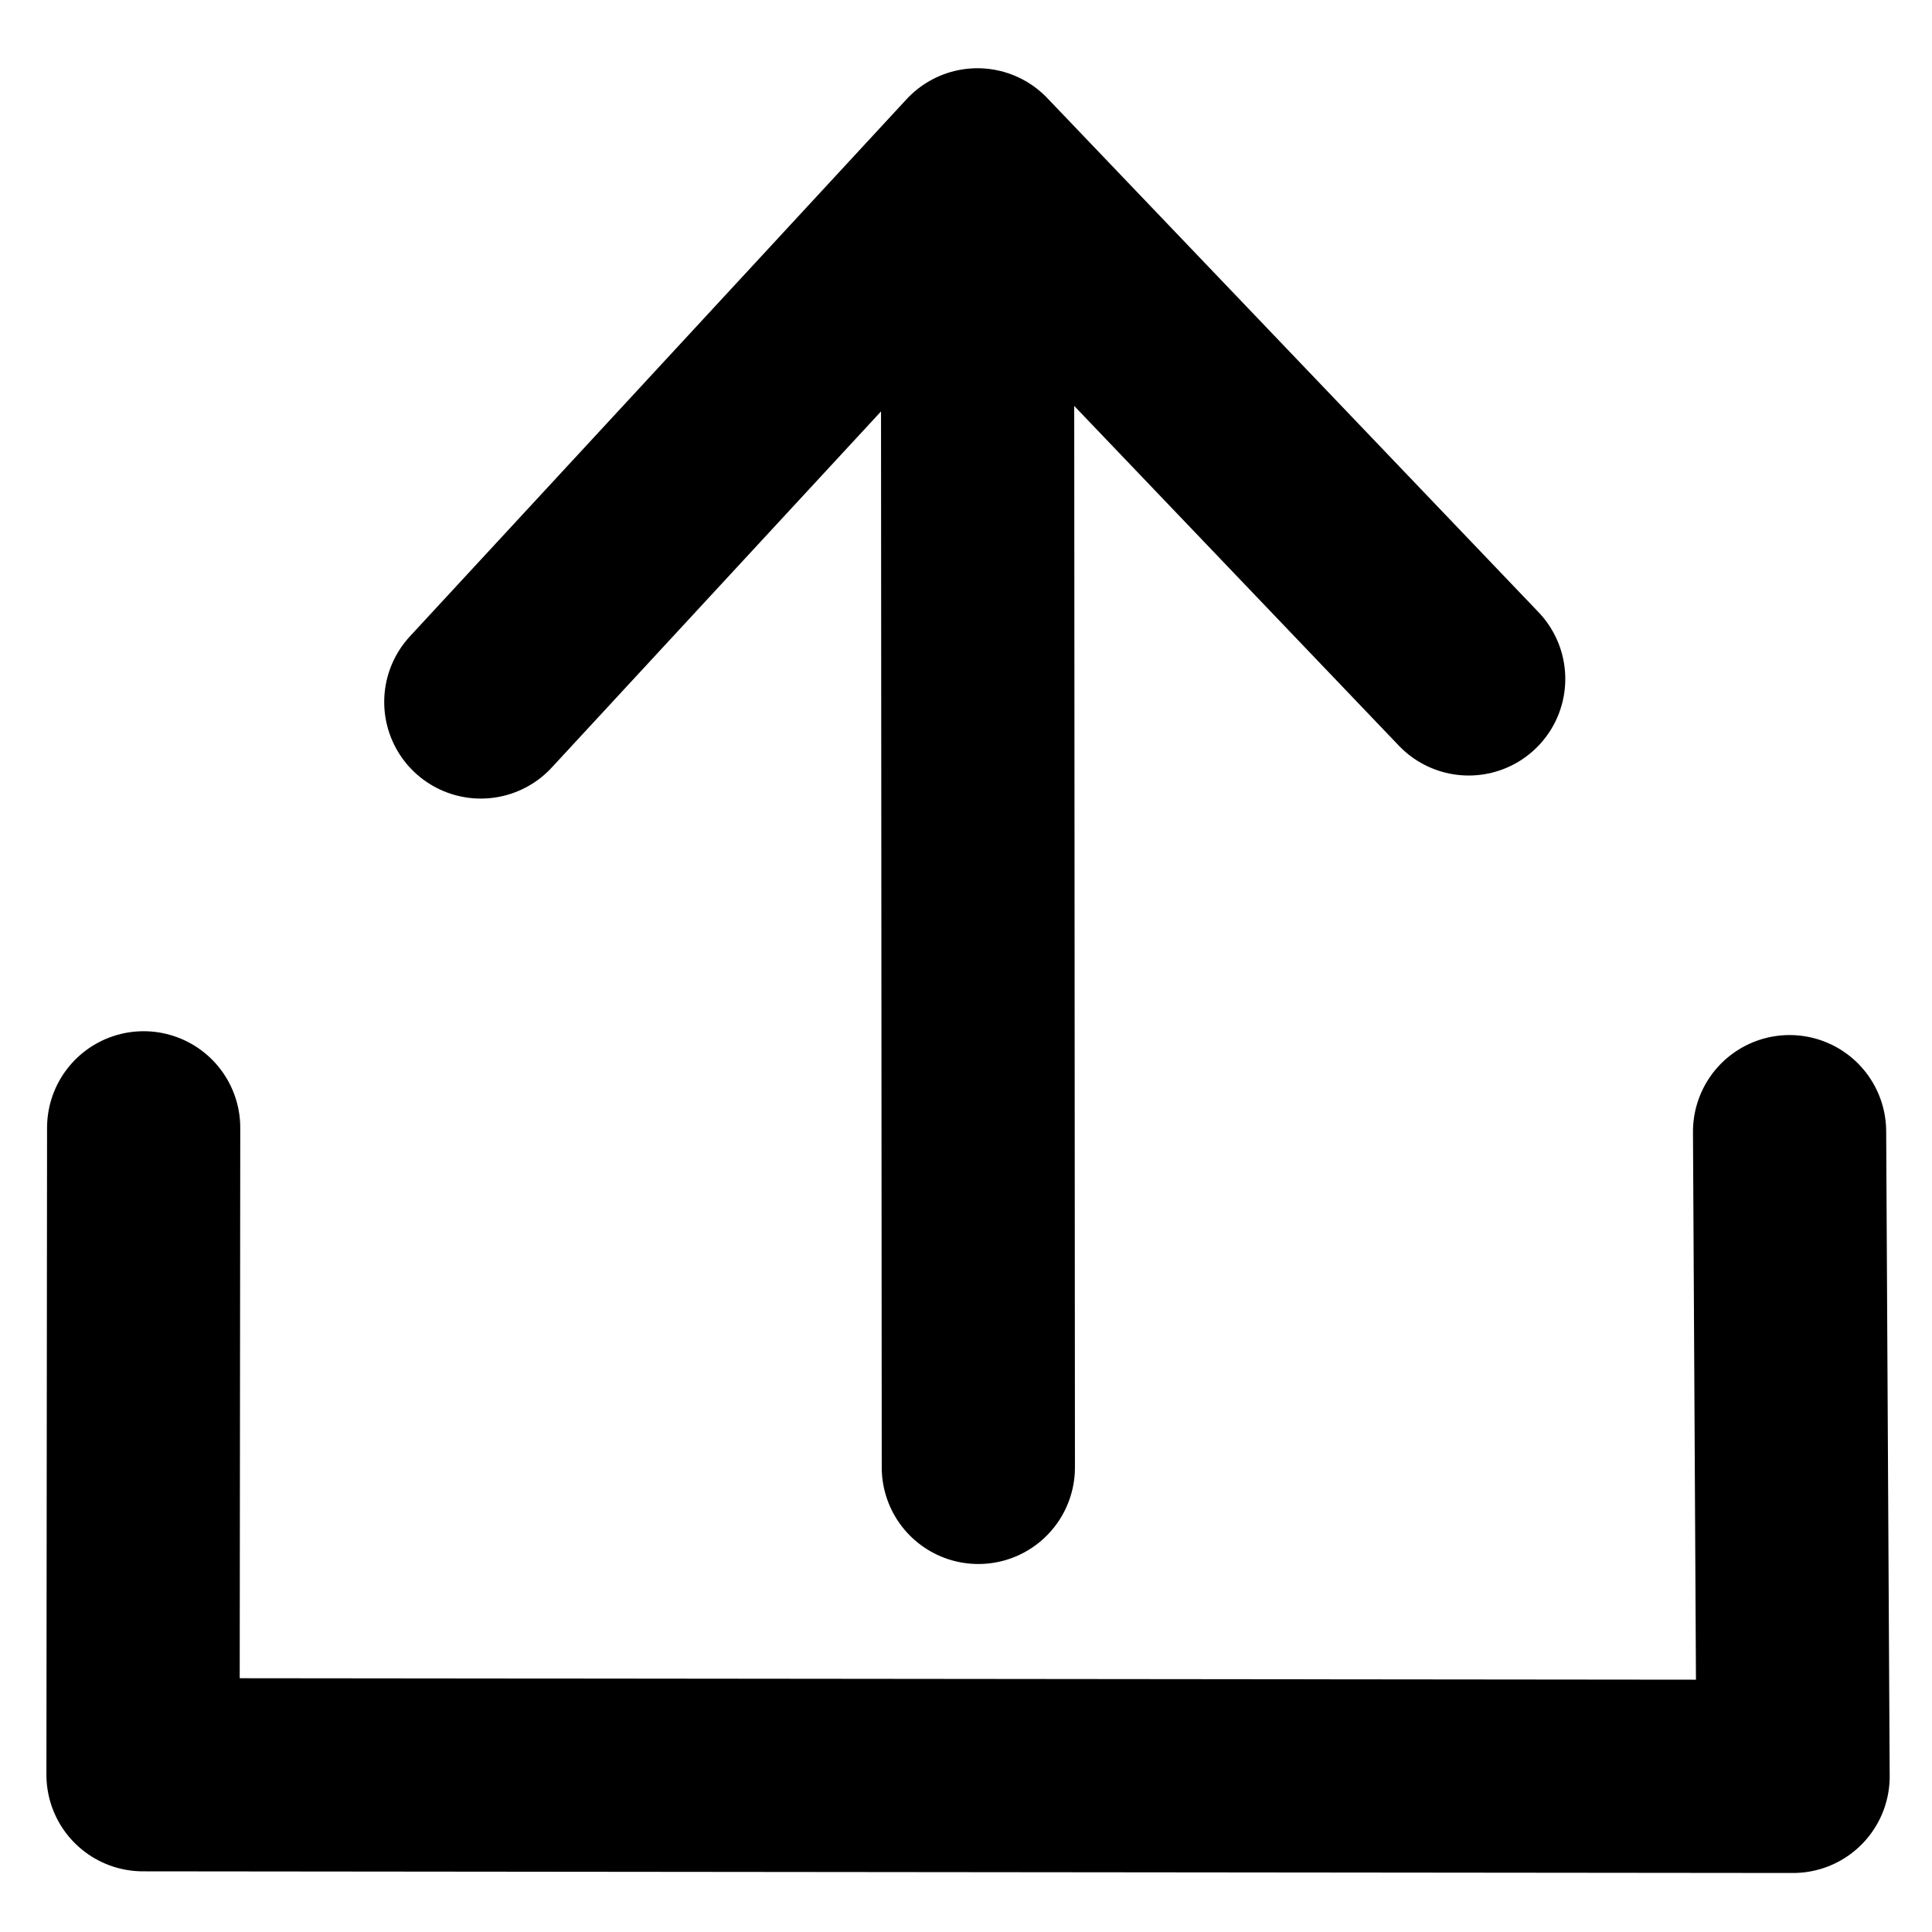
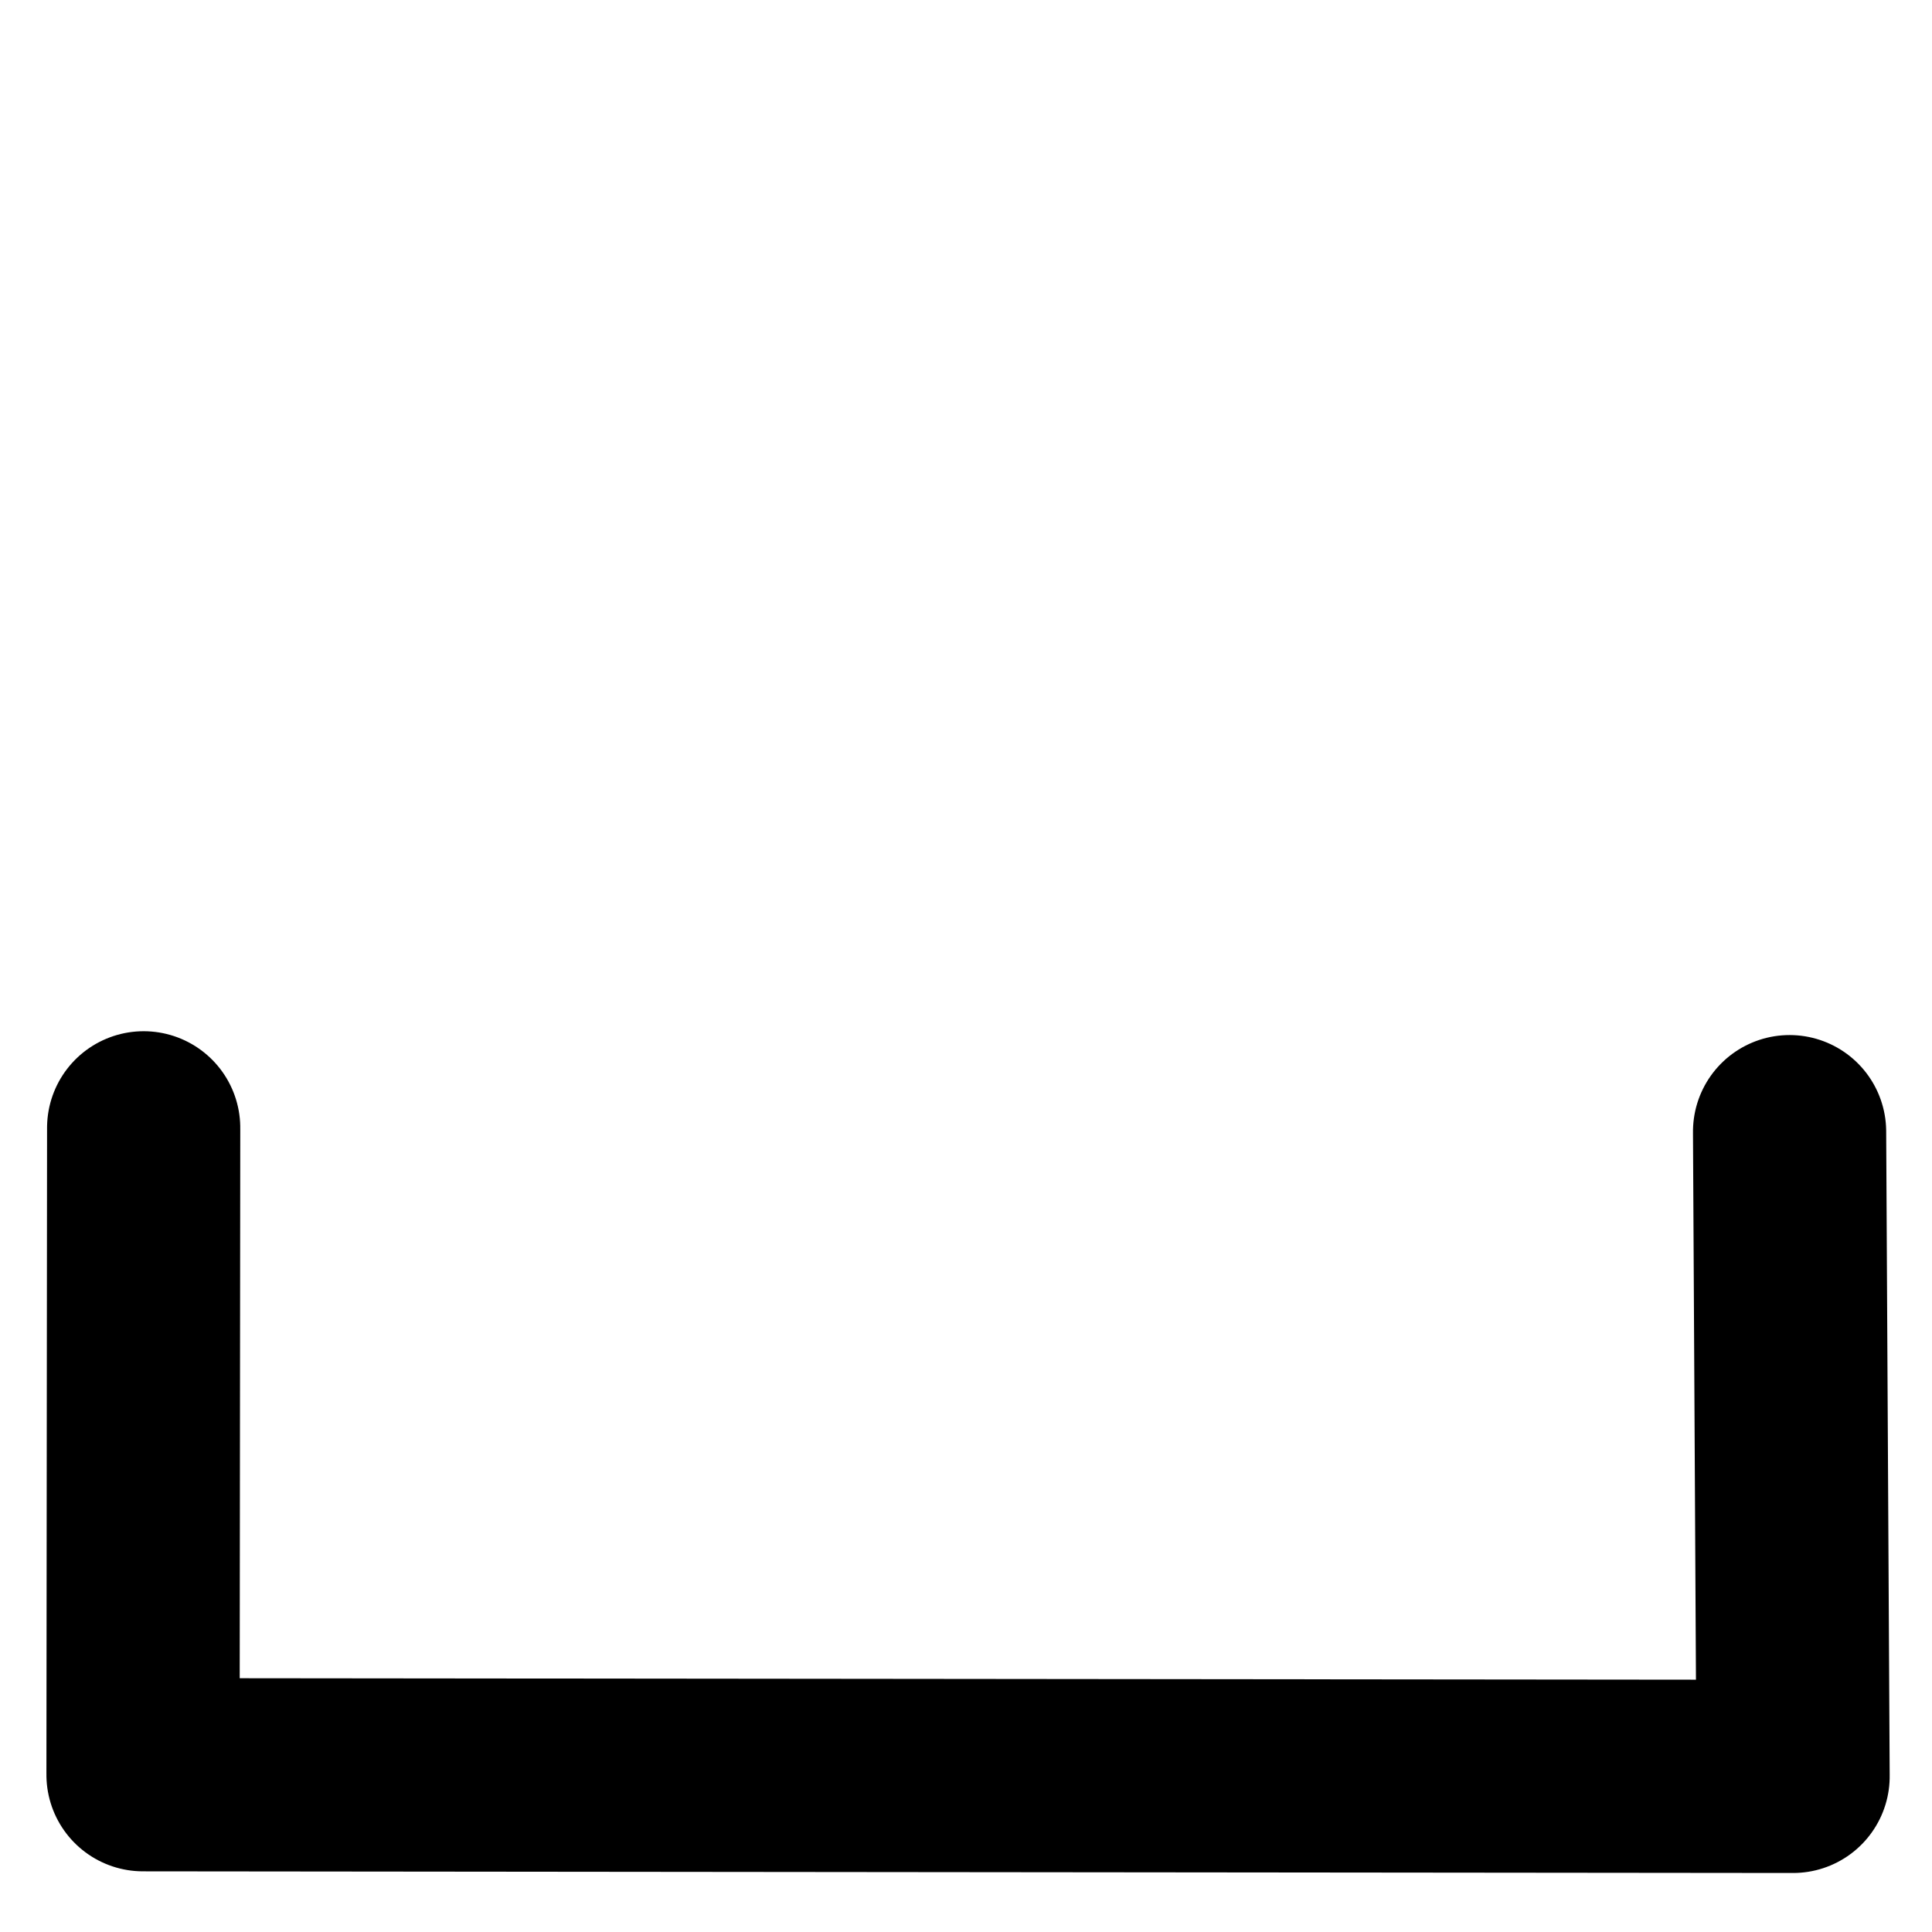
<svg xmlns="http://www.w3.org/2000/svg" viewBox="0 0 500 500">
  <polyline style="stroke: rgb(0, 0, 0); fill: rgba(216, 216, 216, 0); stroke-width: 50px; stroke-linecap: round; stroke-linejoin: round; transform-origin: 250.614px 375.803px;" points="166.903 589.321 334.324 589.321 334.324 162.284 167.469 163.359" transform="matrix(-0.001, 1, -1, -0.001, -0, -0)" />
-   <polyline style="stroke: rgb(0, 0, 0); fill: rgba(216, 216, 216, 0); stroke-width: 50px; stroke-linecap: round; stroke-linejoin: round; transform-origin: 252.231px 211.21px;" points="83.679 212.341 420.783 211.775 281.643 83.382 420.783 211.775 287.865 339.038" transform="matrix(0.001, -1, 1, 0.001, -0, -0)" />
</svg>